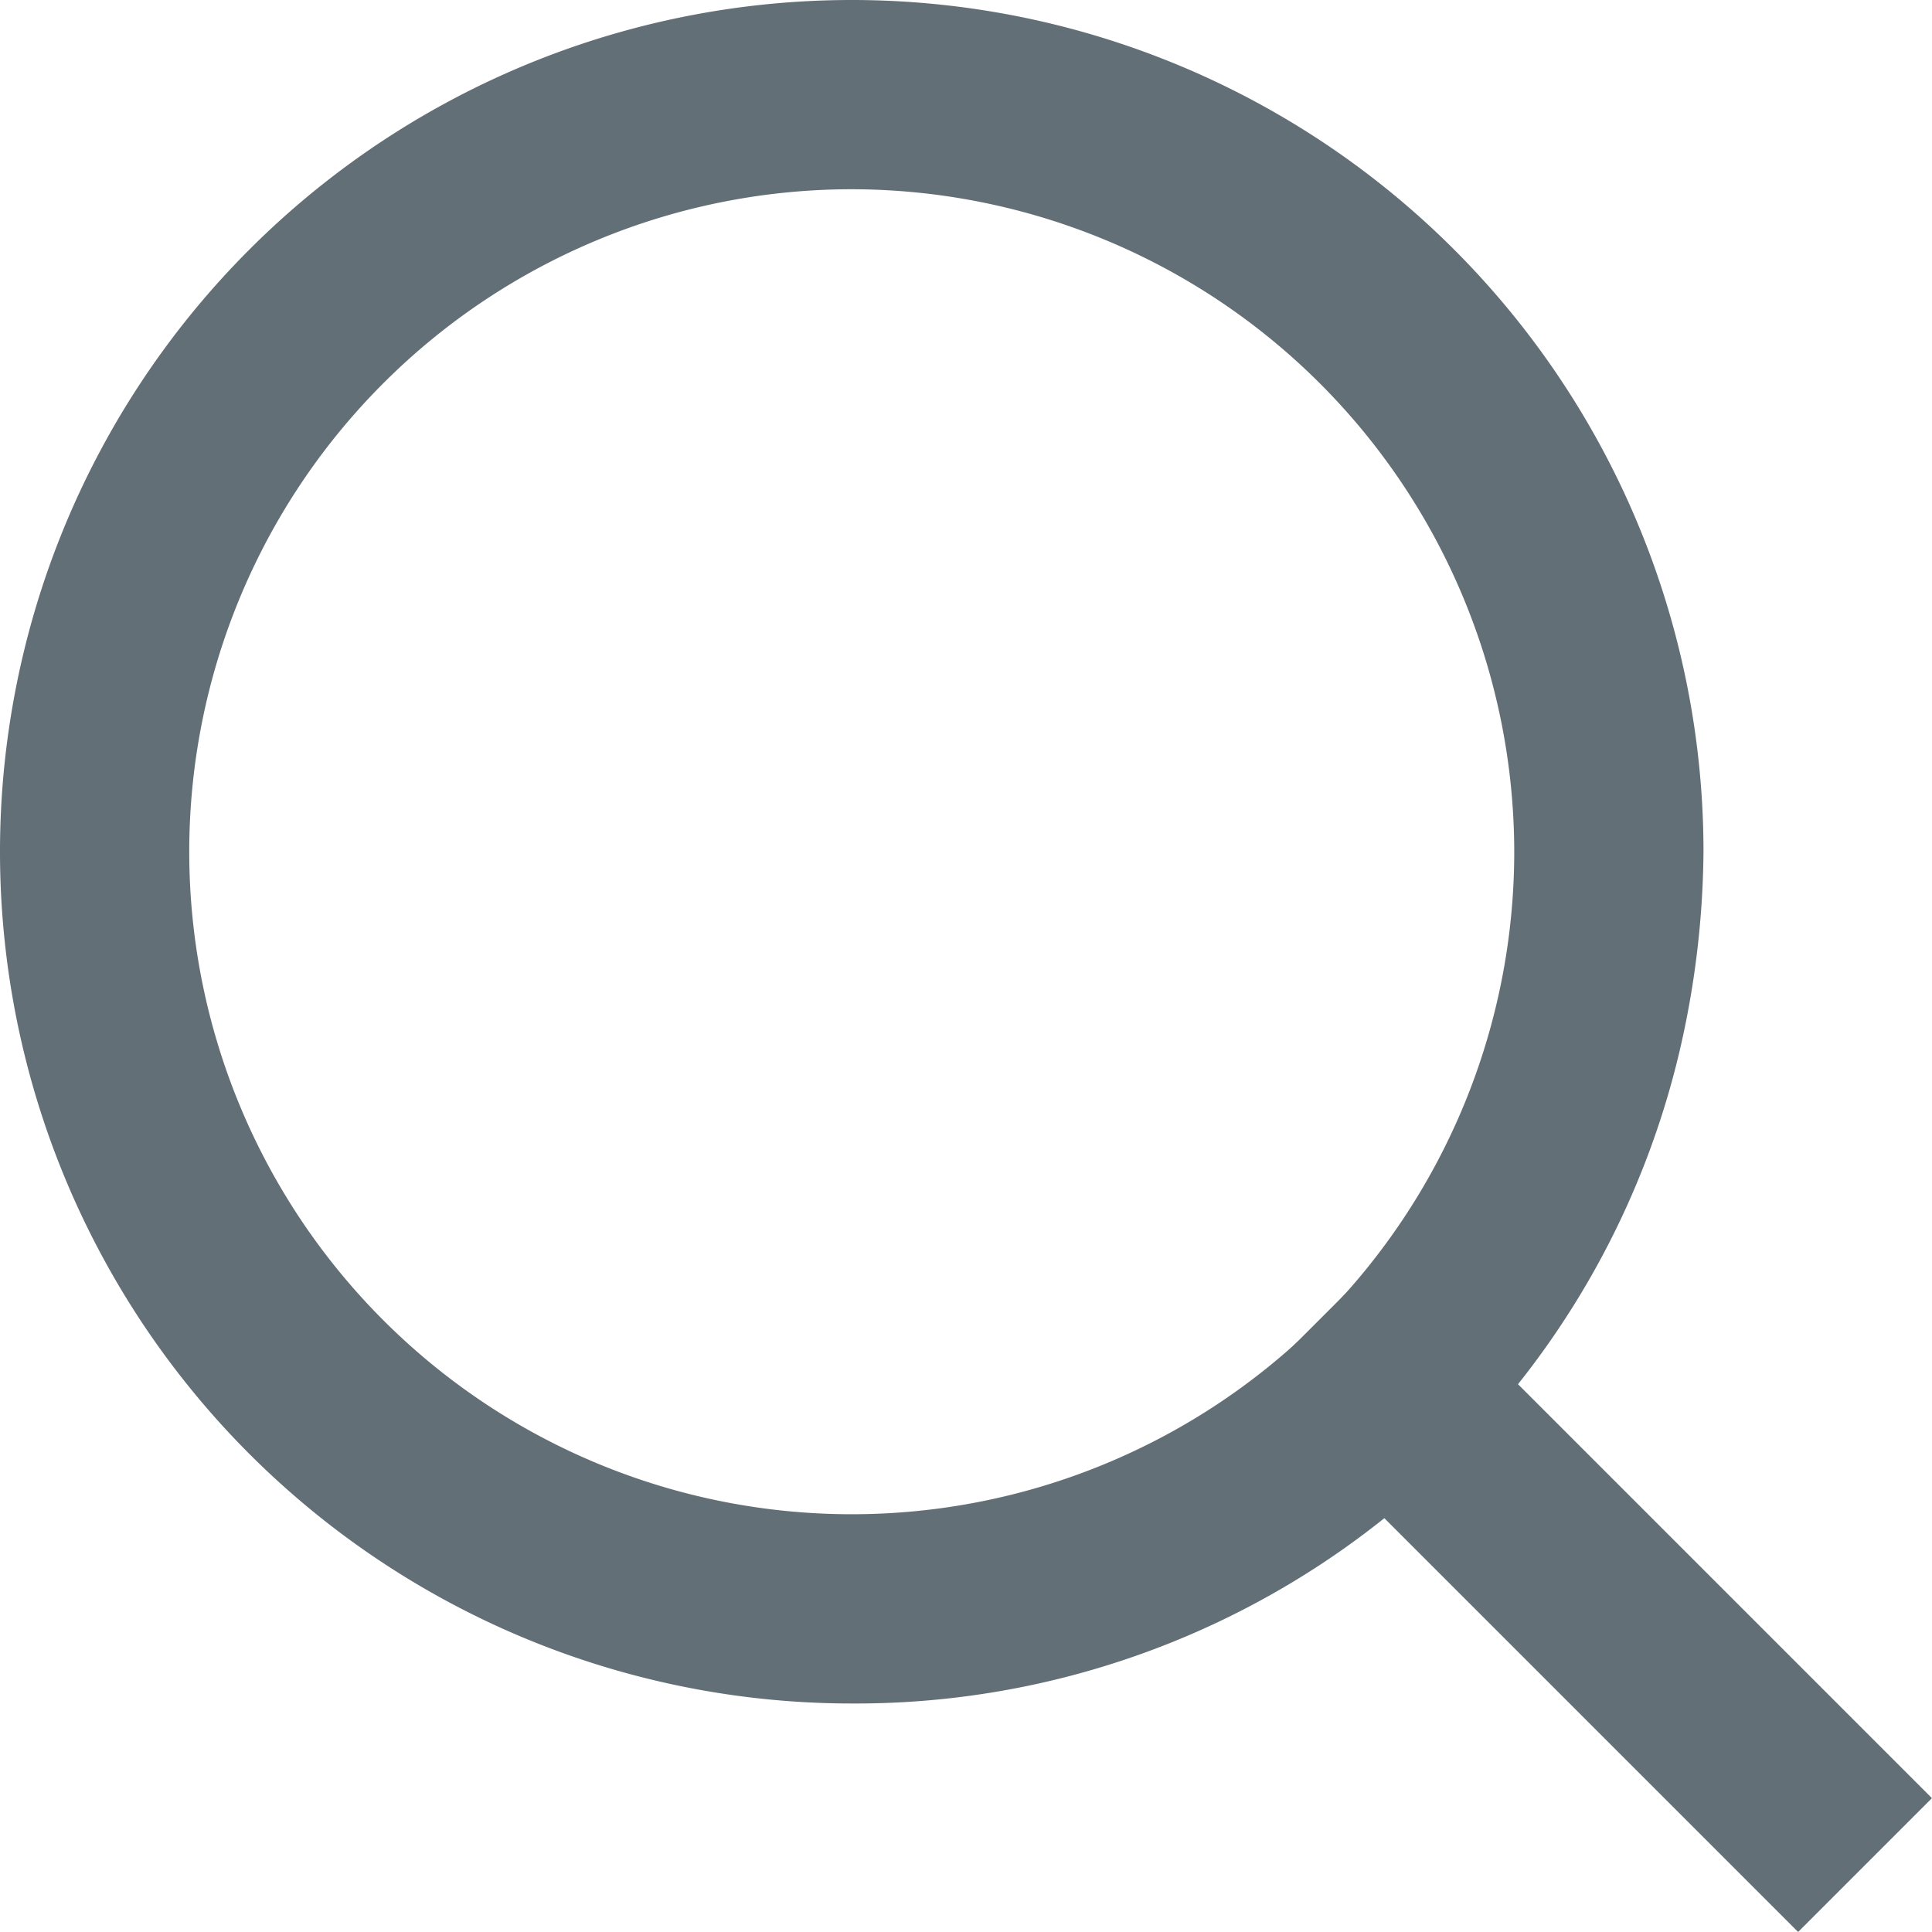
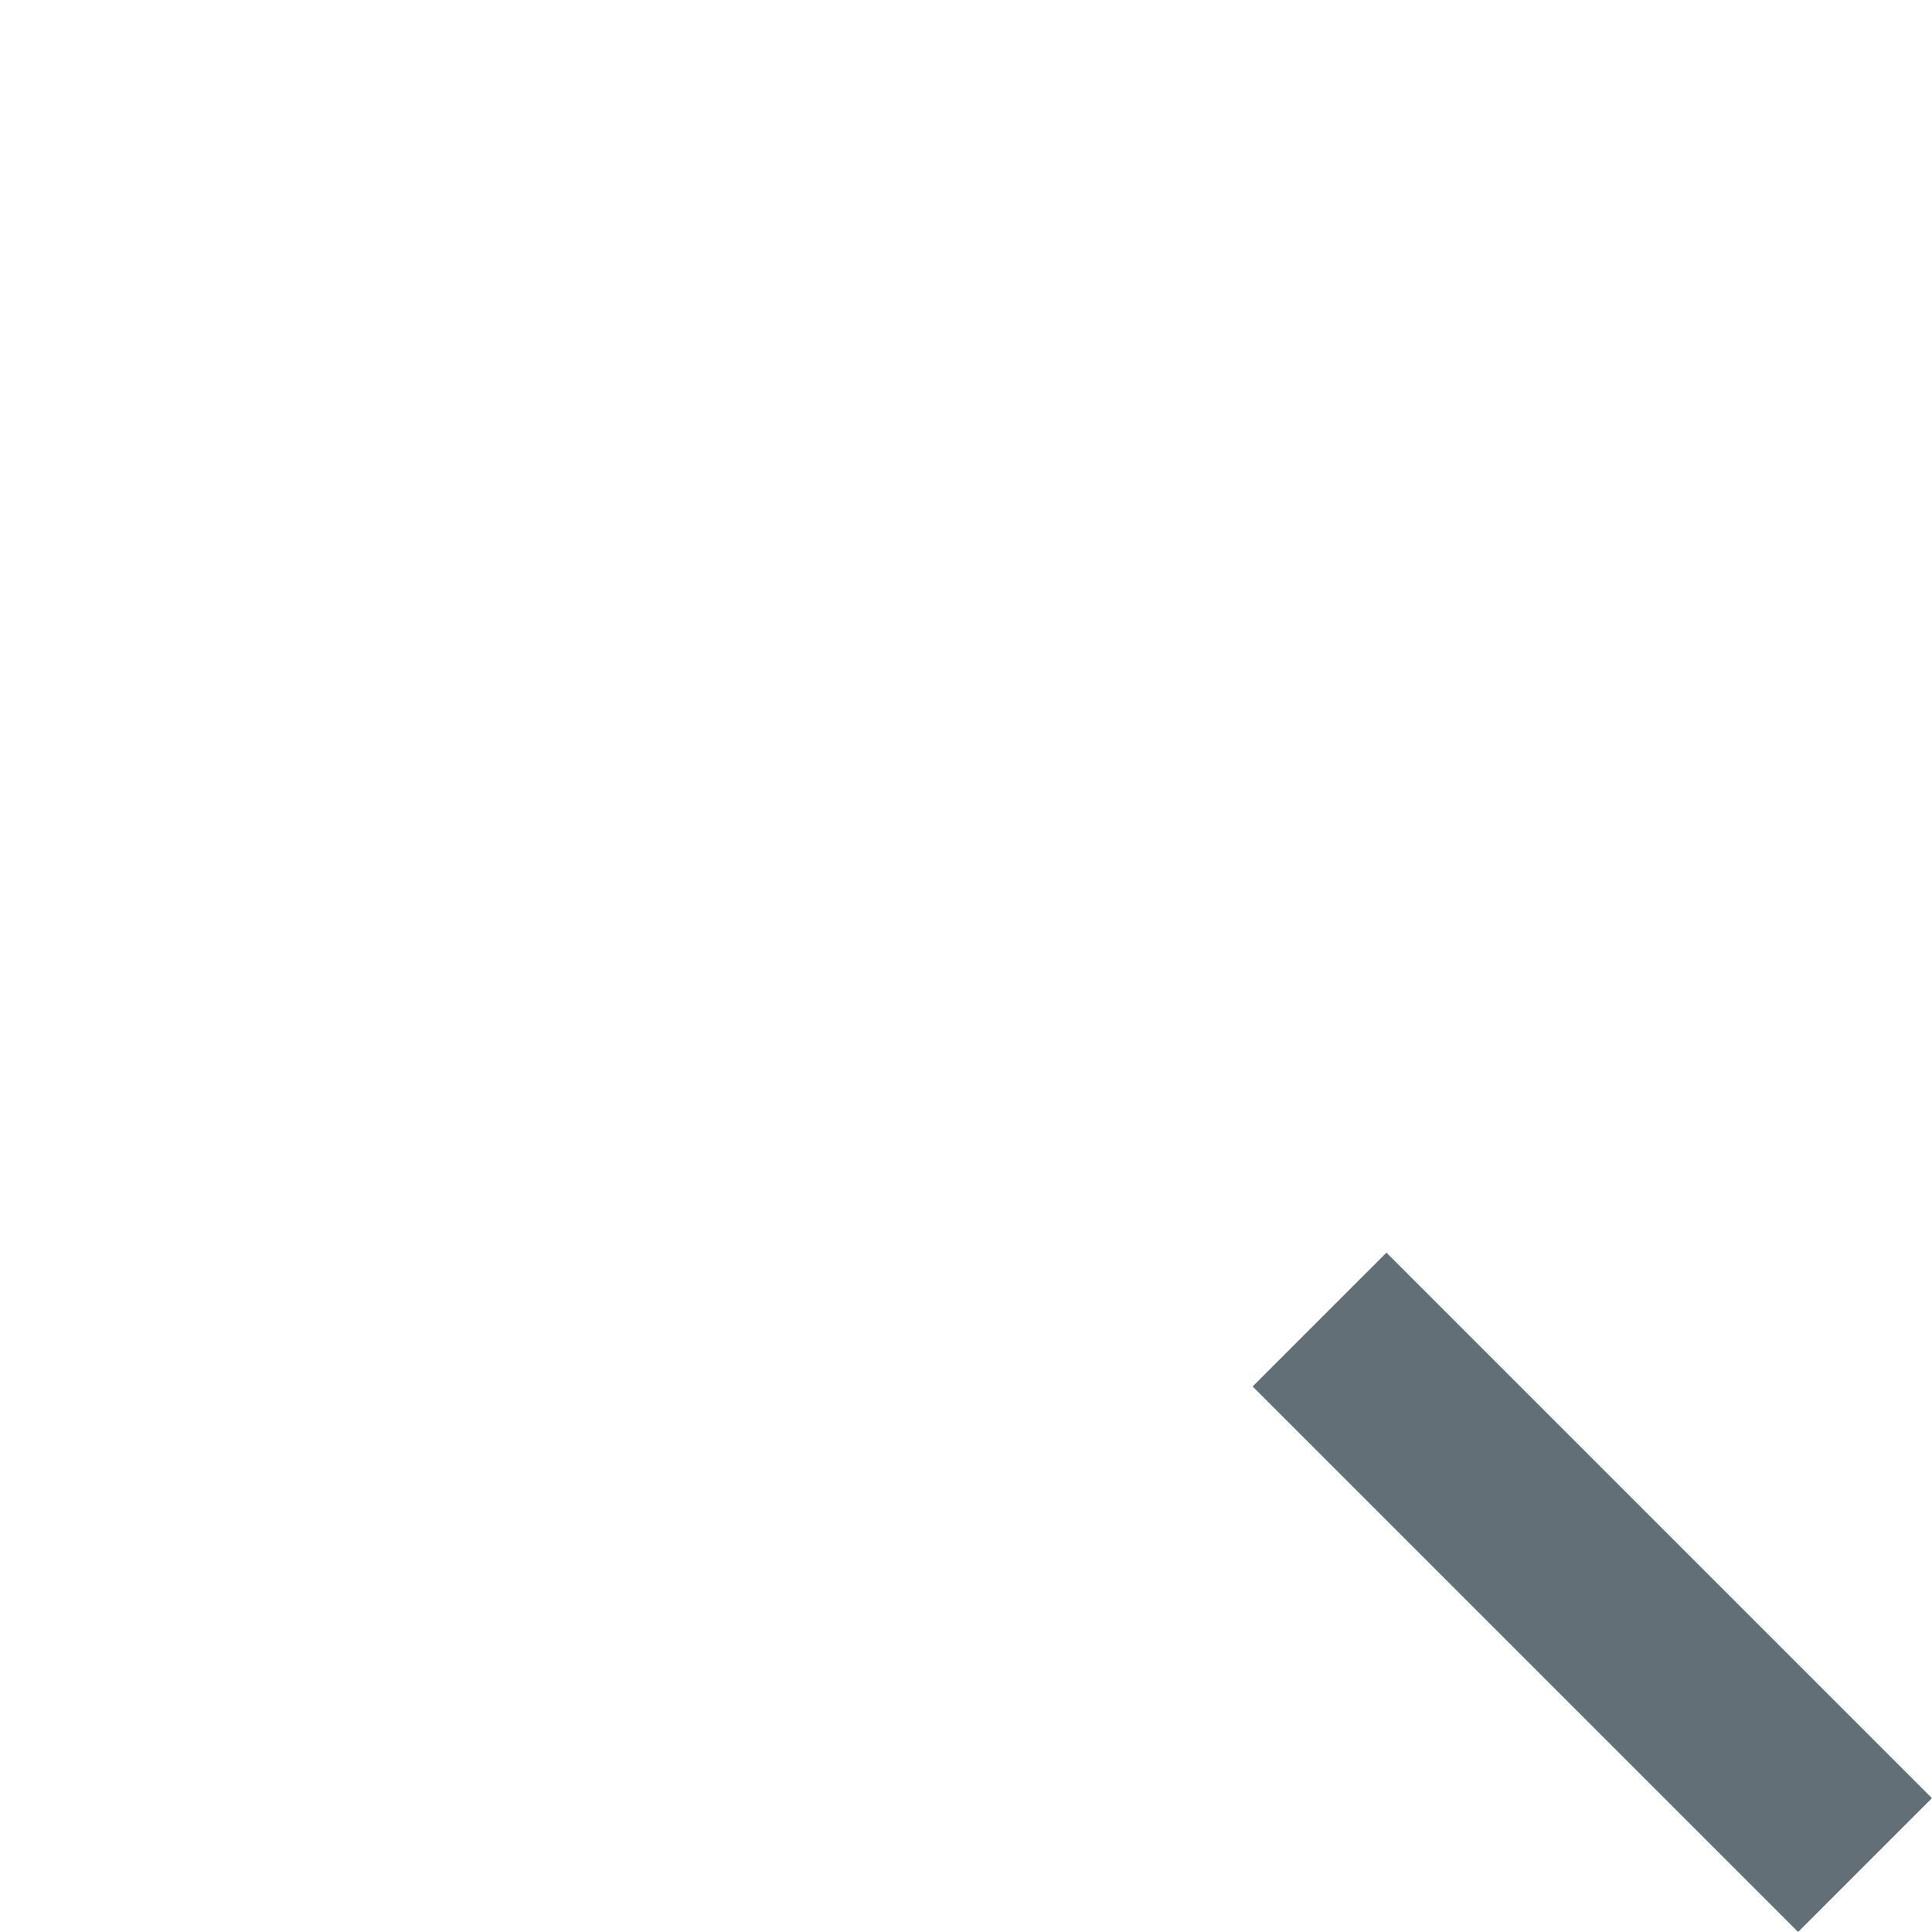
<svg xmlns="http://www.w3.org/2000/svg" width="23.817" height="23.816" viewBox="0 0 23.817 23.816">
  <g id="Group_611" data-name="Group 611" transform="translate(-1539.092 -74.092)">
-     <path id="Path_155" data-name="Path 155" d="M12.293,22.793a10.5,10.5,0,1,1,10.5-10.5,11.171,11.171,0,0,1-.3,2.48,10.432,10.432,0,0,1-10.2,8.02m0-18.667a8.167,8.167,0,1,0,8.167,8.167,8.176,8.176,0,0,0-8.167-8.167" transform="translate(1537.299 72.299)" fill="#636f76" />
    <rect id="Rectangle_103" data-name="Rectangle 103" width="2.333" height="9.51" transform="translate(1554.534 91.184) rotate(-45)" fill="#636f76" />
  </g>
</svg>